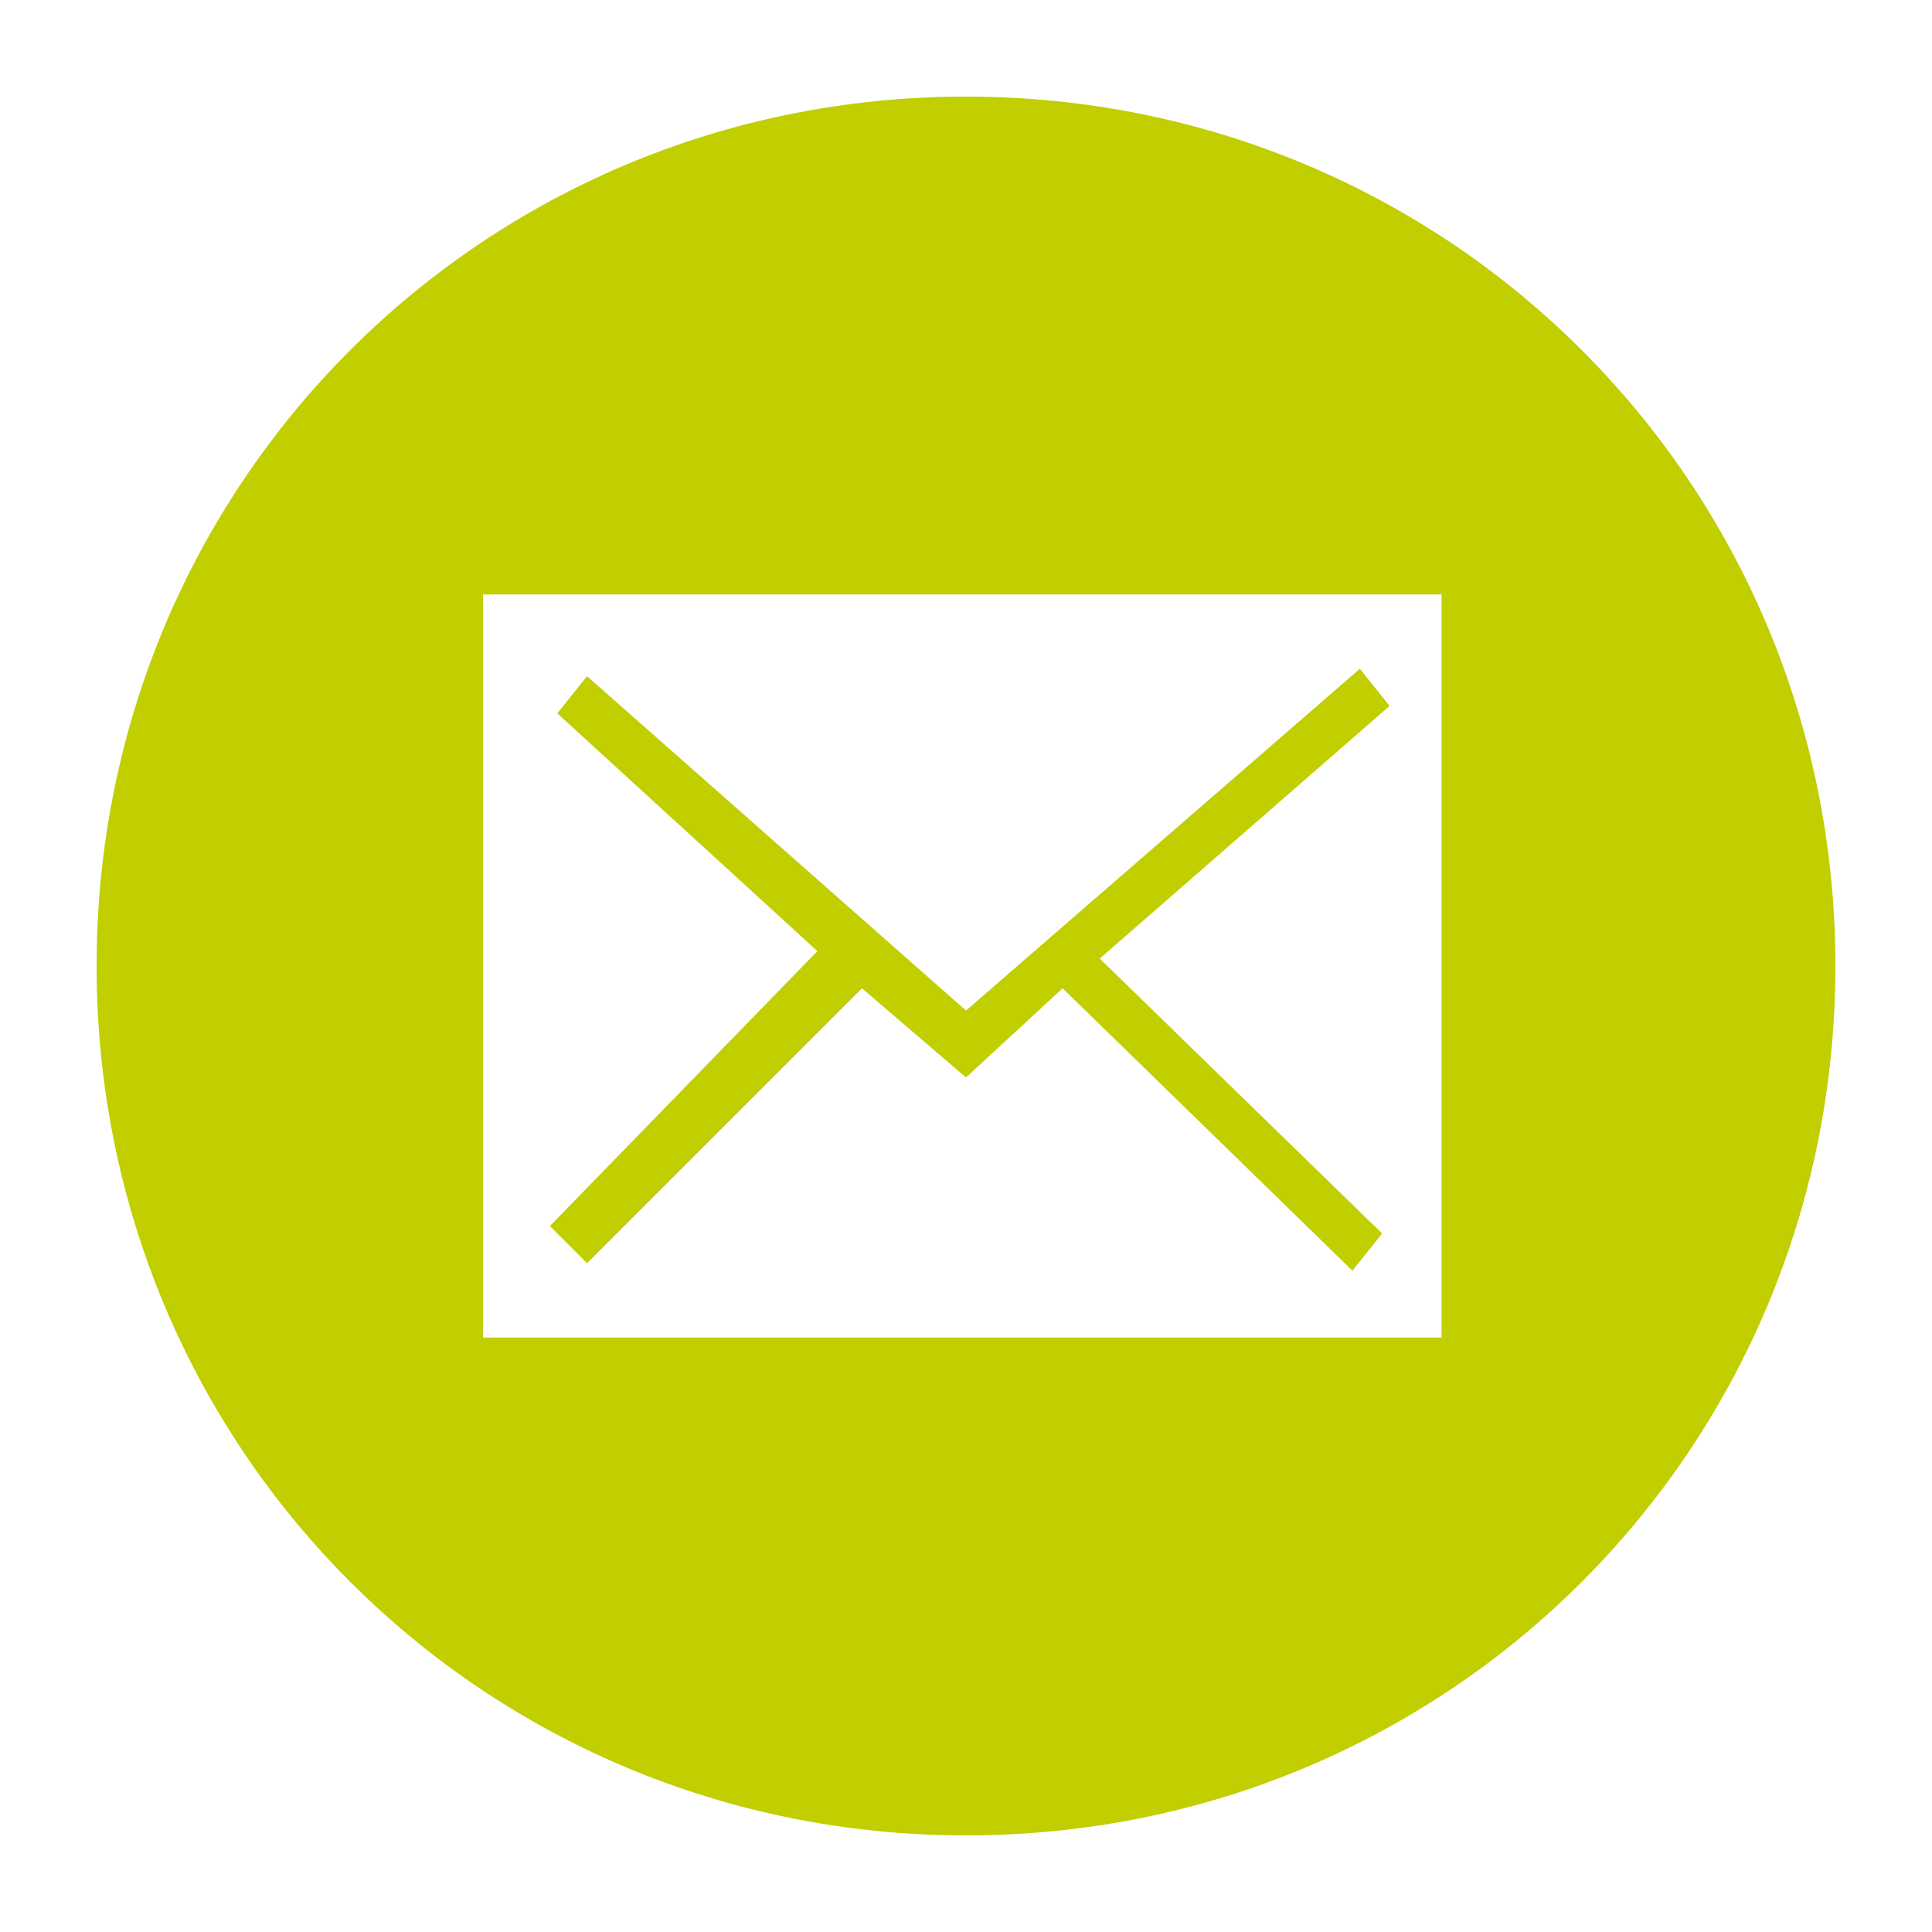
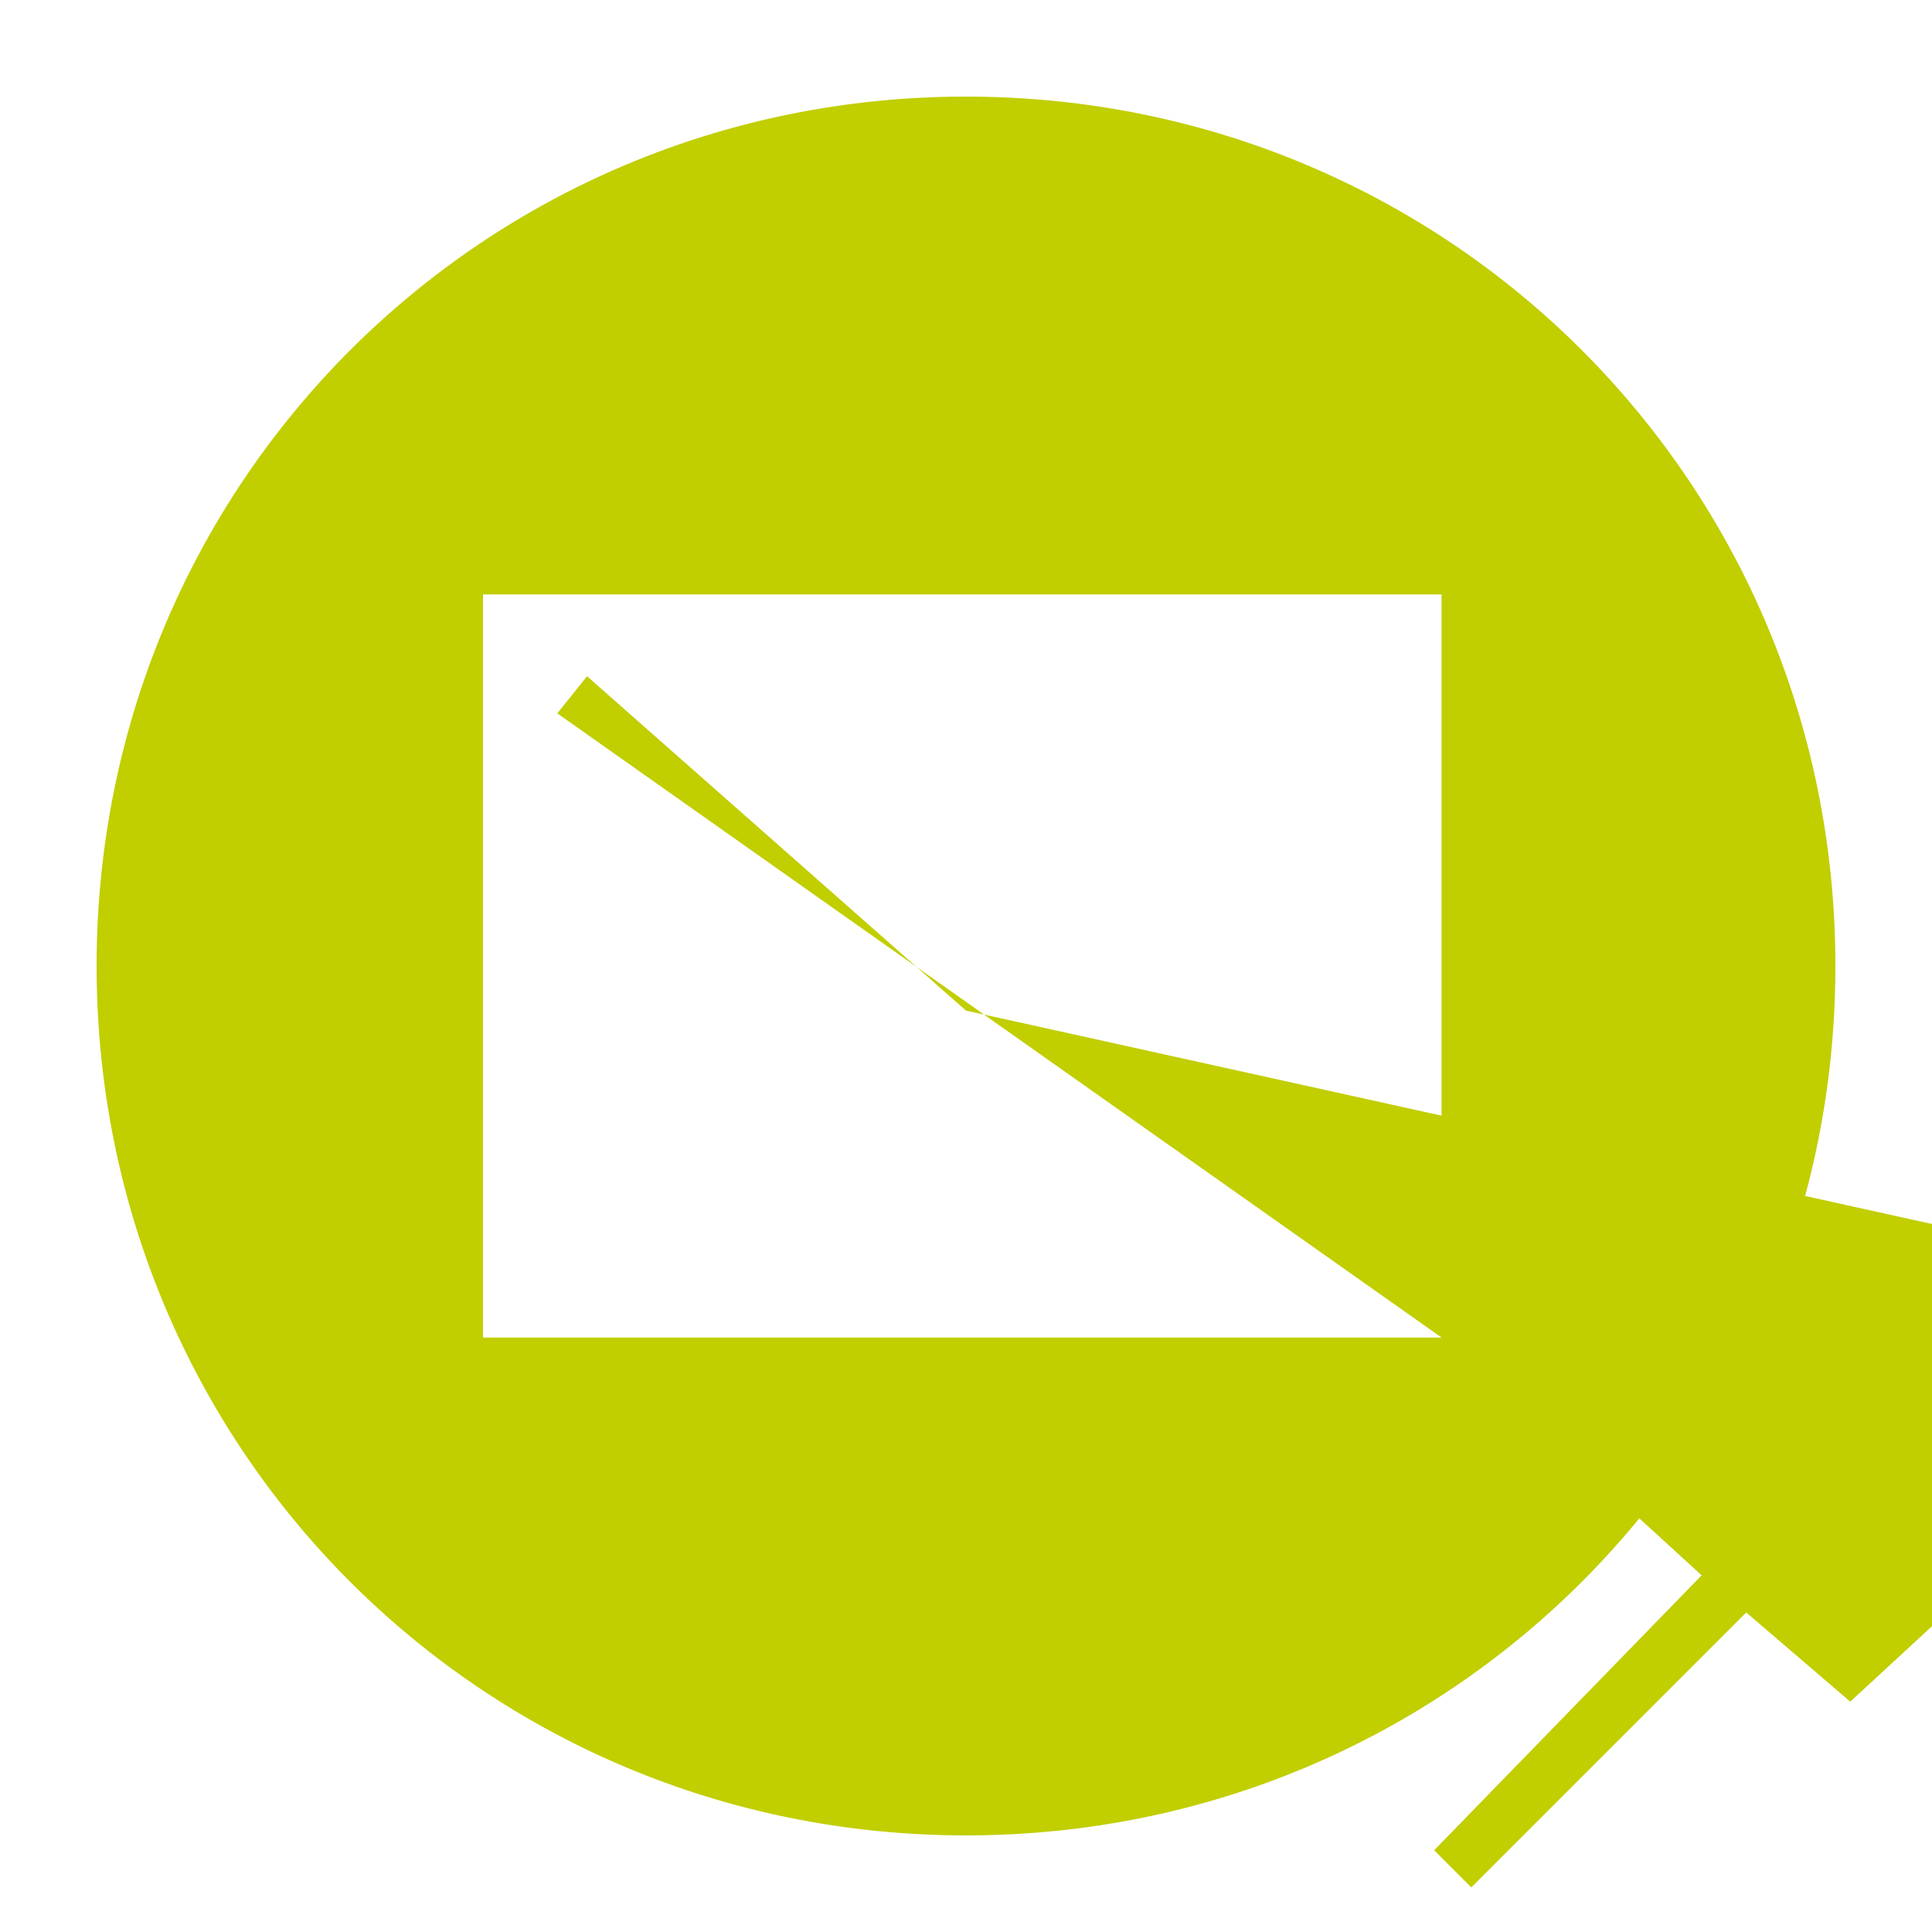
<svg xmlns="http://www.w3.org/2000/svg" version="1.1" id="Ebene_1" x="0px" y="0px" viewBox="0 0 26 26" style="enable-background:new 0 0 26 26;" xml:space="preserve">
  <style type="text/css">
	.st0{fill:#C1CE00;}
</style>
  <g>
-     <path class="st0" d="M13,24.7c6.5,0,11.7-5.2,11.7-11.7c0-6.5-5.2-11.7-11.7-11.7C6.5,1.3,1.3,6.5,1.3,13S6.5,24.7,13,24.7    M19.4,18H6.5V8h12.9V18z M7.5,9.6l3.5,3.2l-3.6,3.7l0.5,0.5l3.7-3.7l1.4,1.2l1.3-1.2l3.9,3.8l0.4-0.5l-3.8-3.7l3.9-3.4l-0.4-0.5   L13,13.6L7.9,9.1L7.5,9.6z" />
+     <path class="st0" d="M13,24.7c6.5,0,11.7-5.2,11.7-11.7c0-6.5-5.2-11.7-11.7-11.7C6.5,1.3,1.3,6.5,1.3,13S6.5,24.7,13,24.7    M19.4,18H6.5V8h12.9V18z l3.5,3.2l-3.6,3.7l0.5,0.5l3.7-3.7l1.4,1.2l1.3-1.2l3.9,3.8l0.4-0.5l-3.8-3.7l3.9-3.4l-0.4-0.5   L13,13.6L7.9,9.1L7.5,9.6z" />
  </g>
</svg>